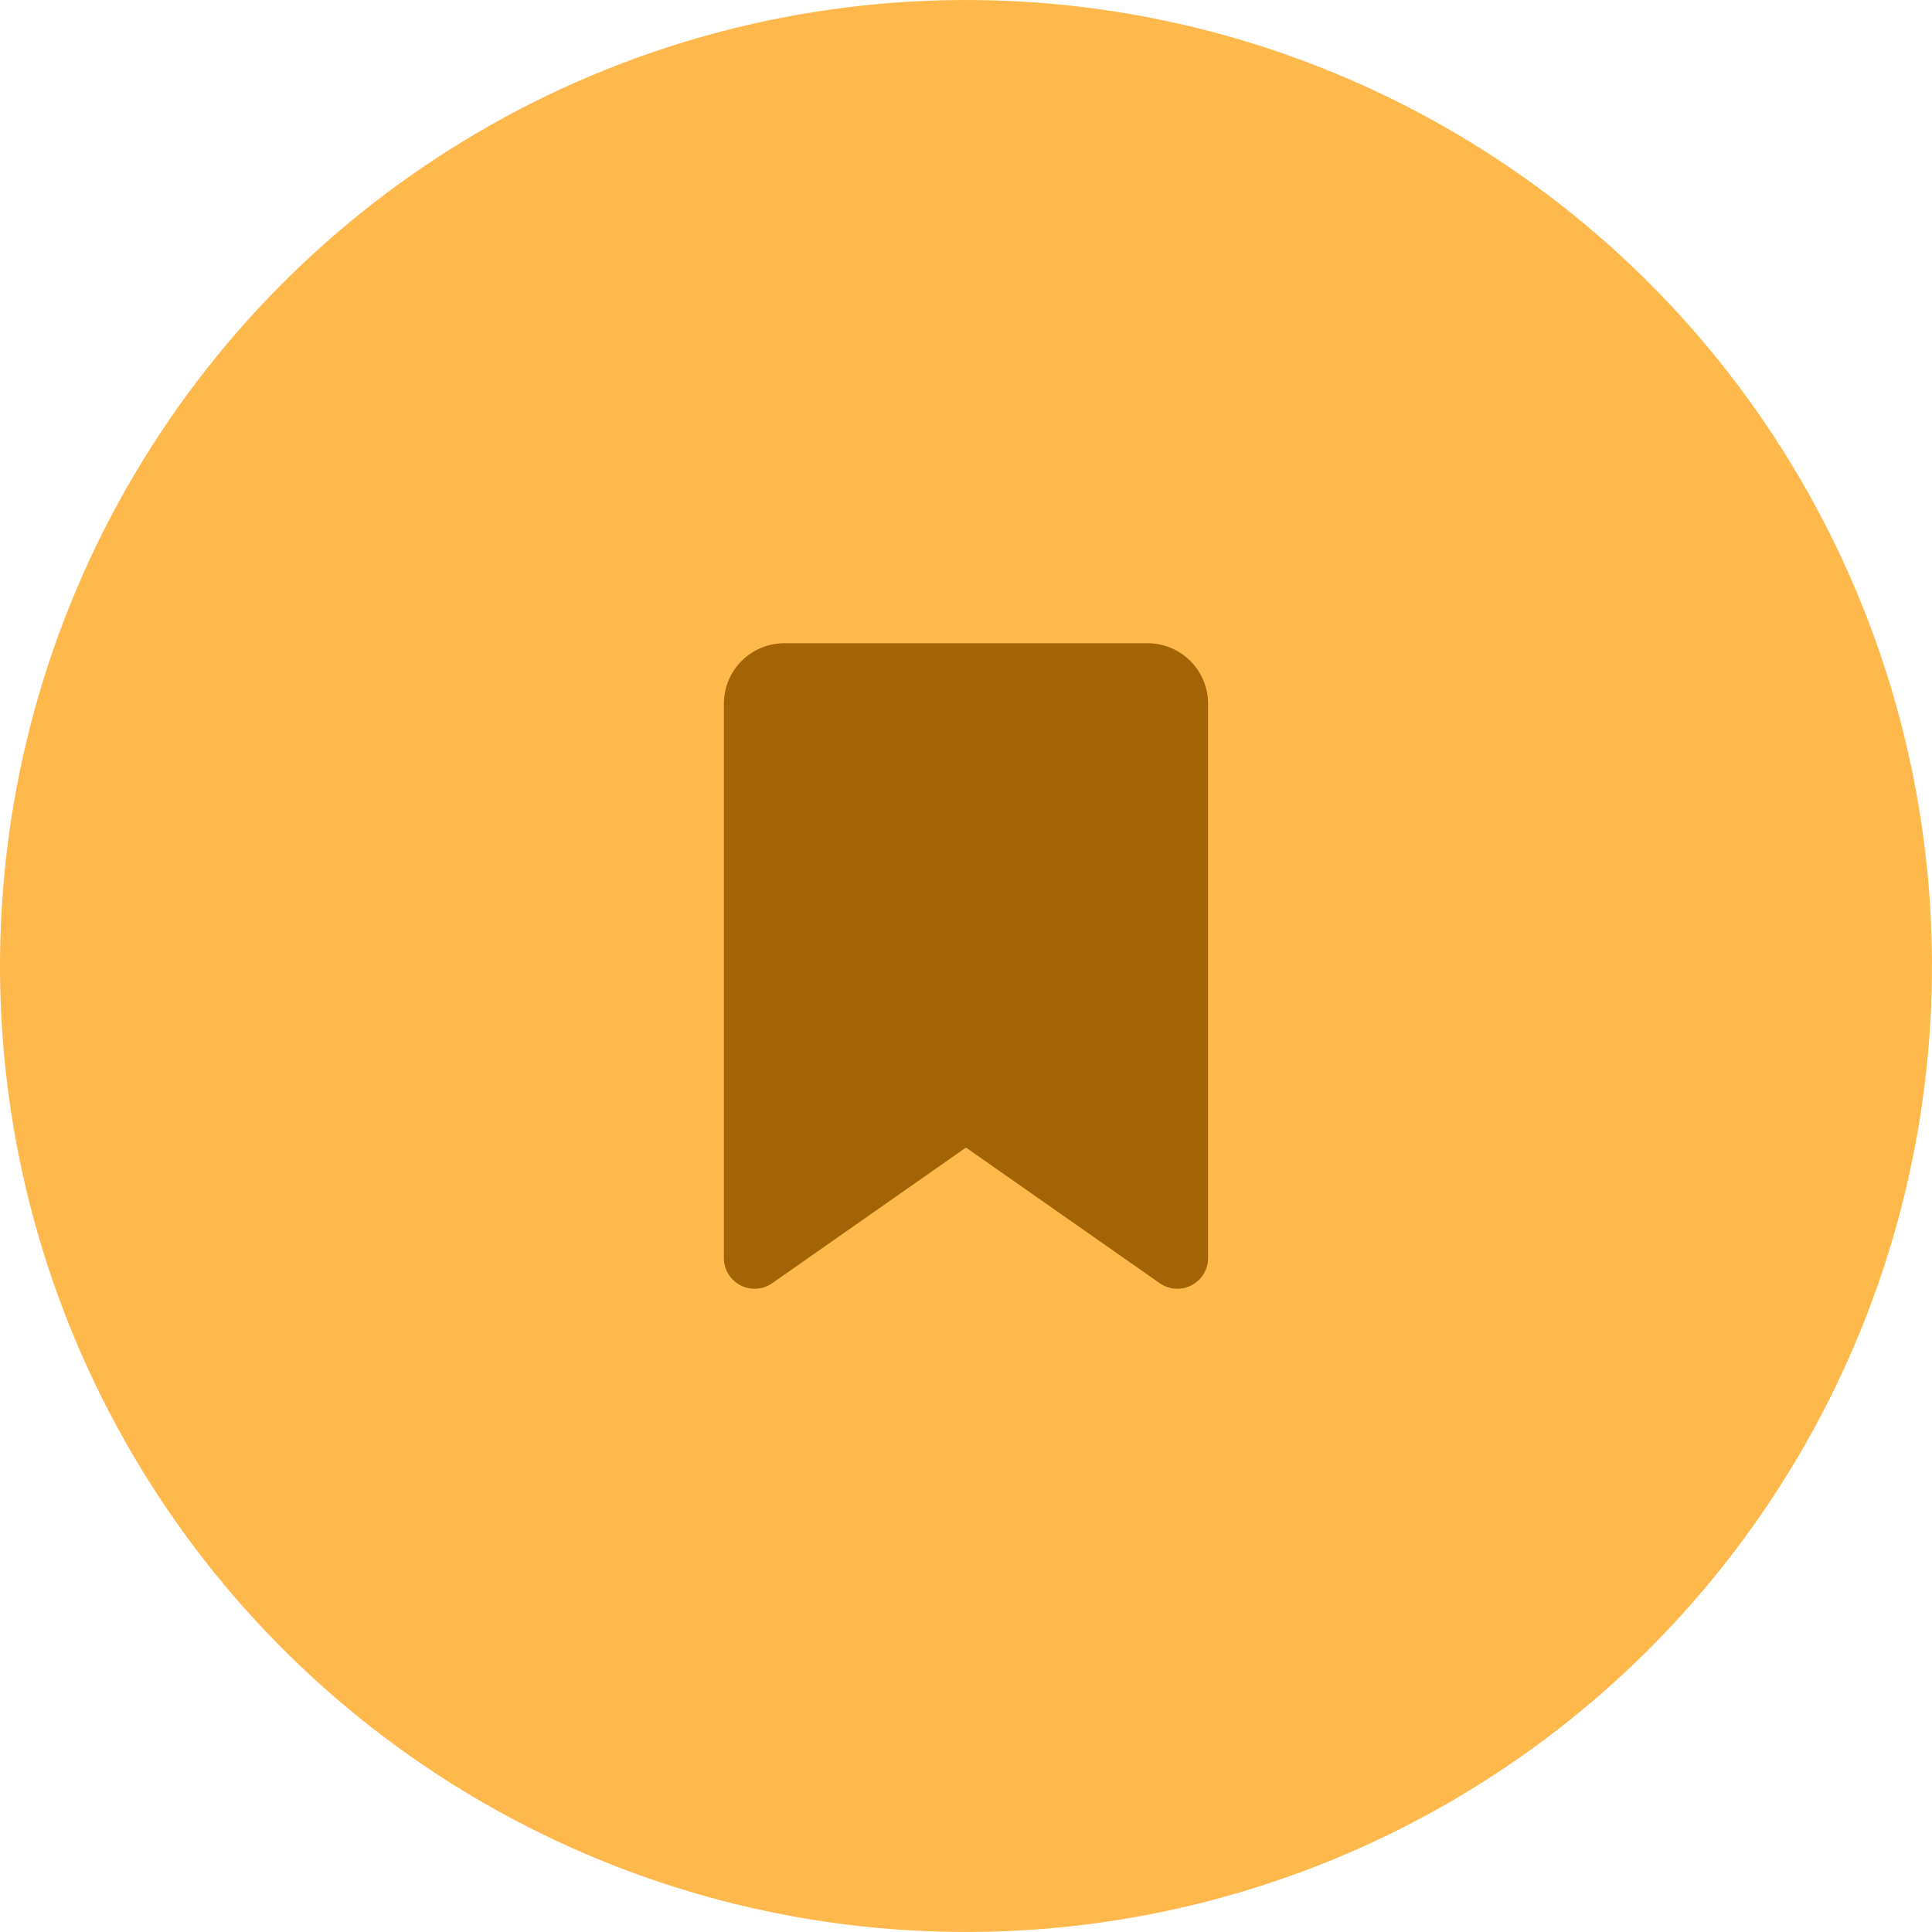
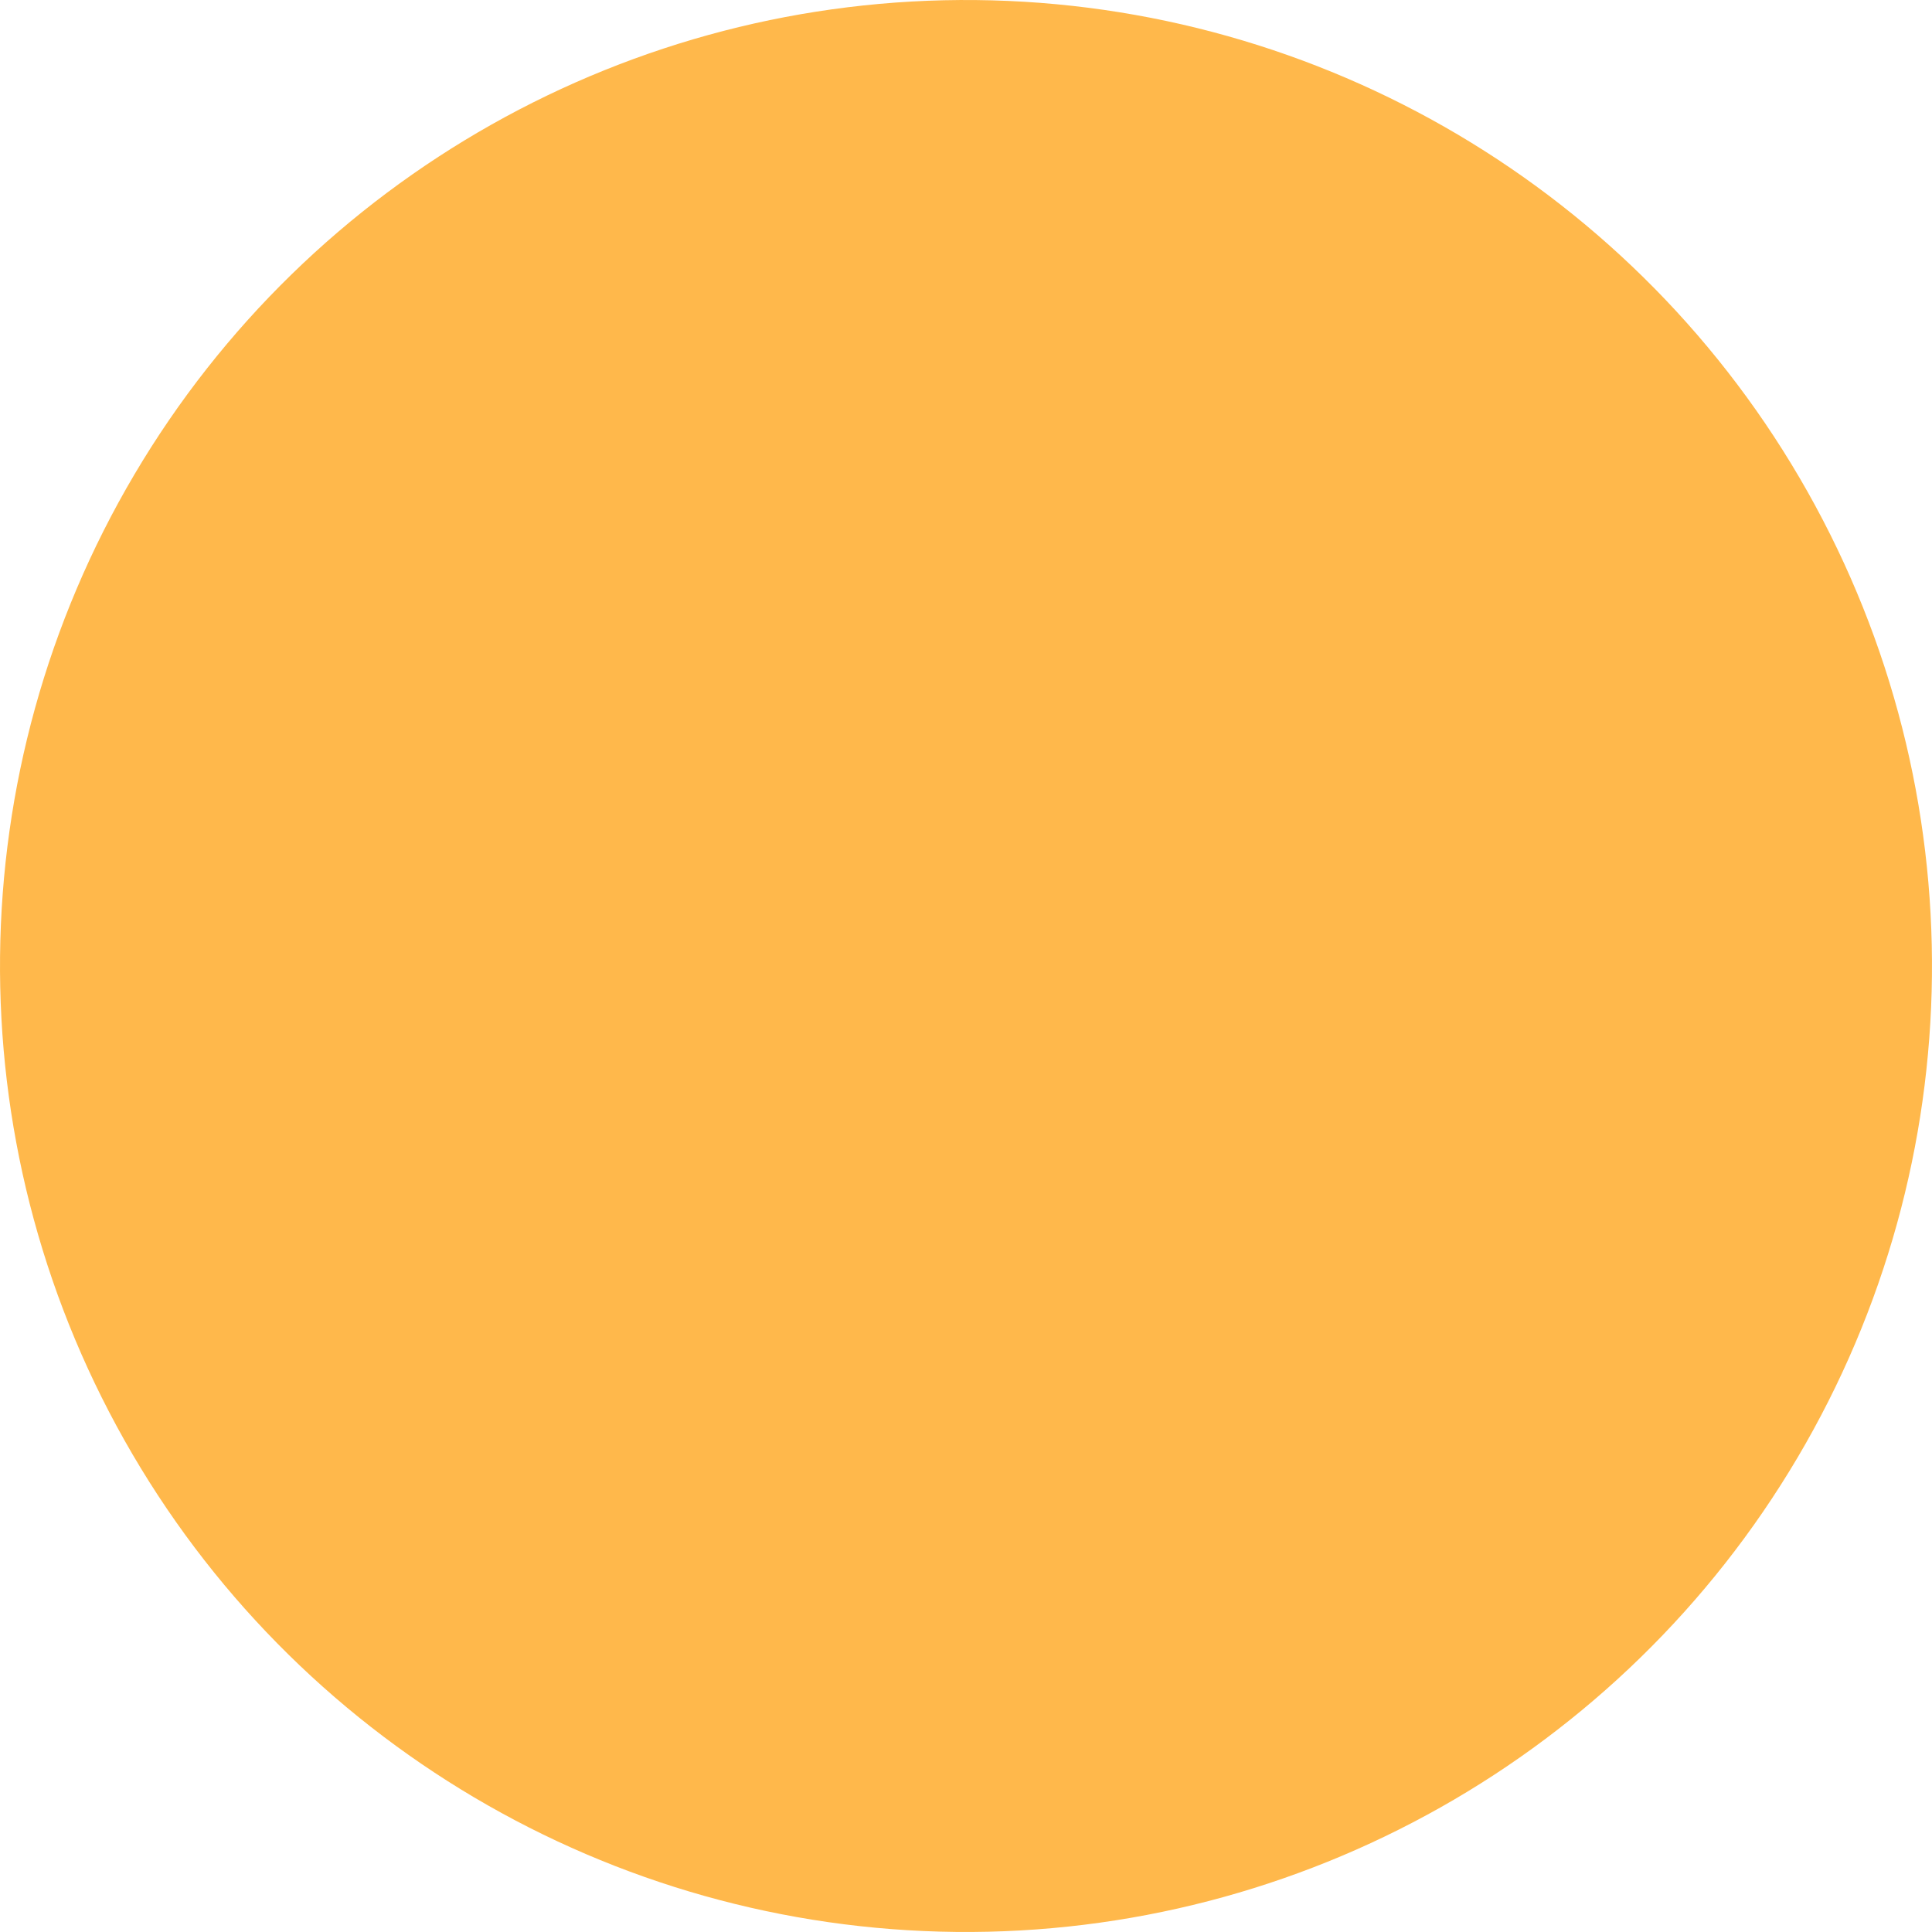
<svg xmlns="http://www.w3.org/2000/svg" id="b" viewBox="0 0 179.246 179.245">
  <g id="c">
    <circle cx="89.623" cy="89.622" r="89.622" transform="translate(-.925 178.31) rotate(-89.405)" fill="#ffb84b" />
-     <path d="M72.778,59.677h33.689c3.1,0,5.614,2.515,5.614,5.614v51.434c0,1.567-1.275,2.843-2.843,2.843-.585,0-1.158-.176-1.638-.515l-17.979-12.586-17.979,12.586c-.479.339-1.053.515-1.638.515-1.567,0-2.843-1.275-2.843-2.843v-51.434c0-3.1,2.515-5.614,5.614-5.614Z" fill="#a36405" />
  </g>
</svg>